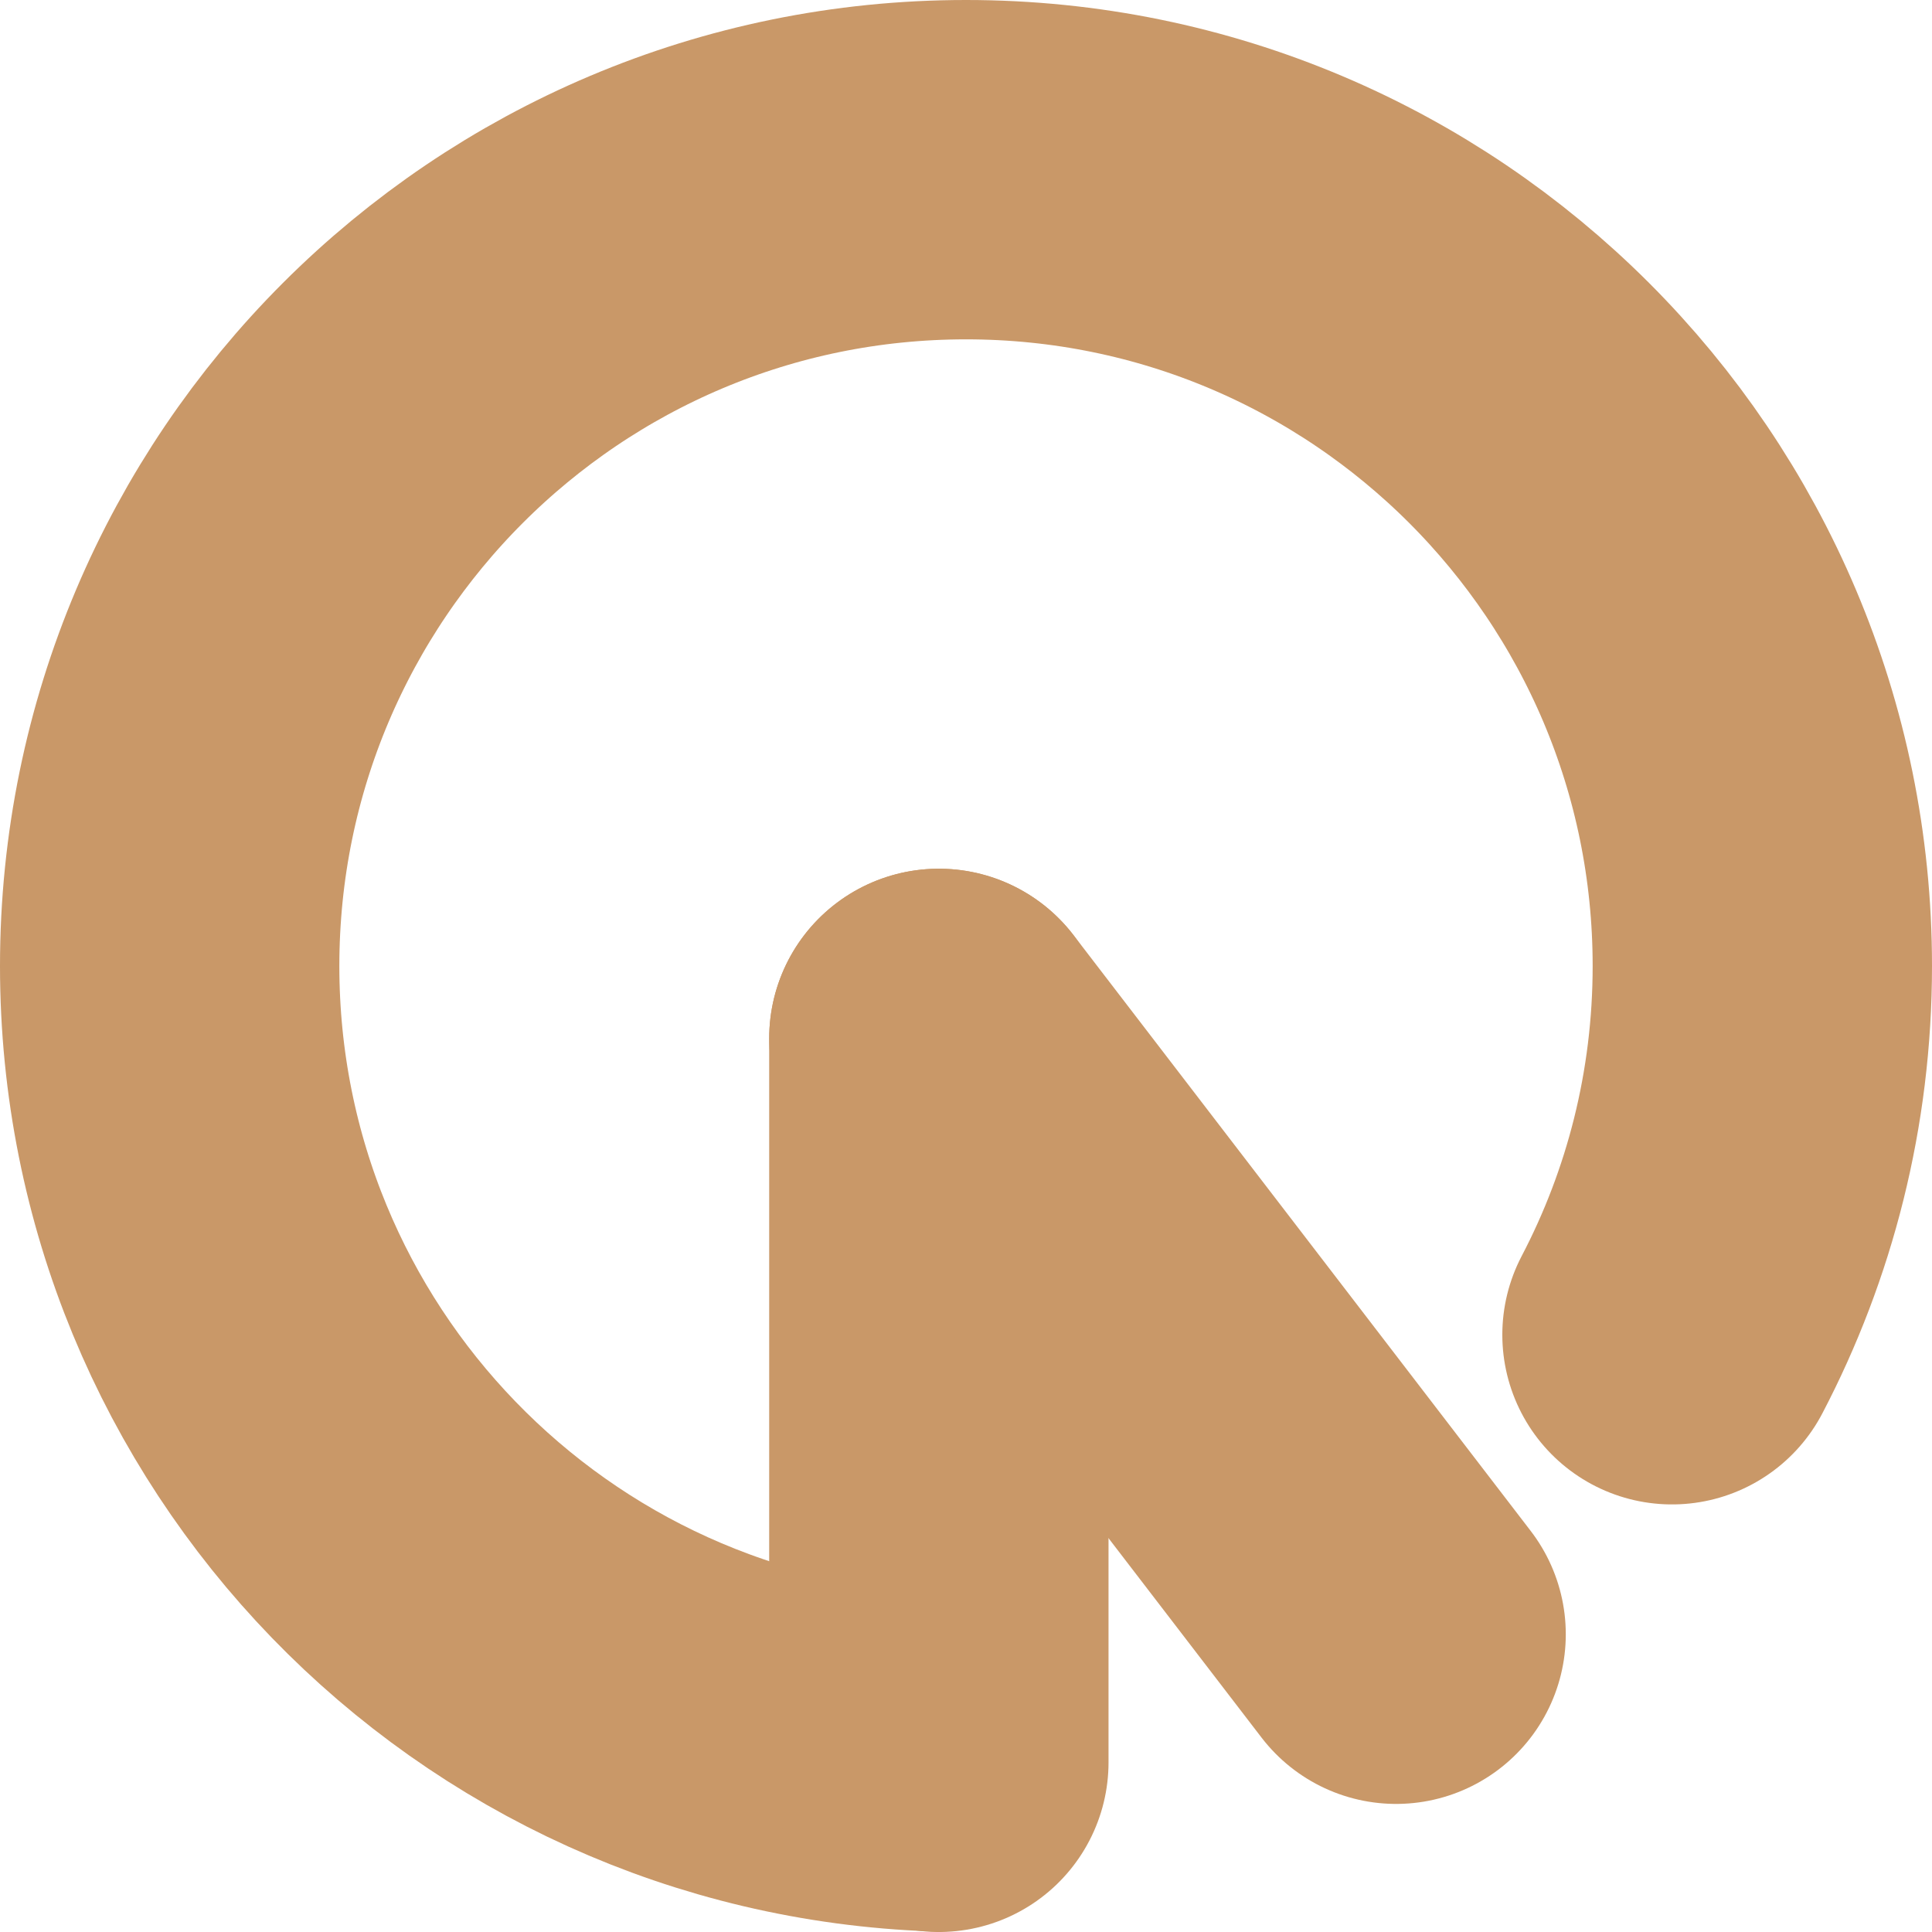
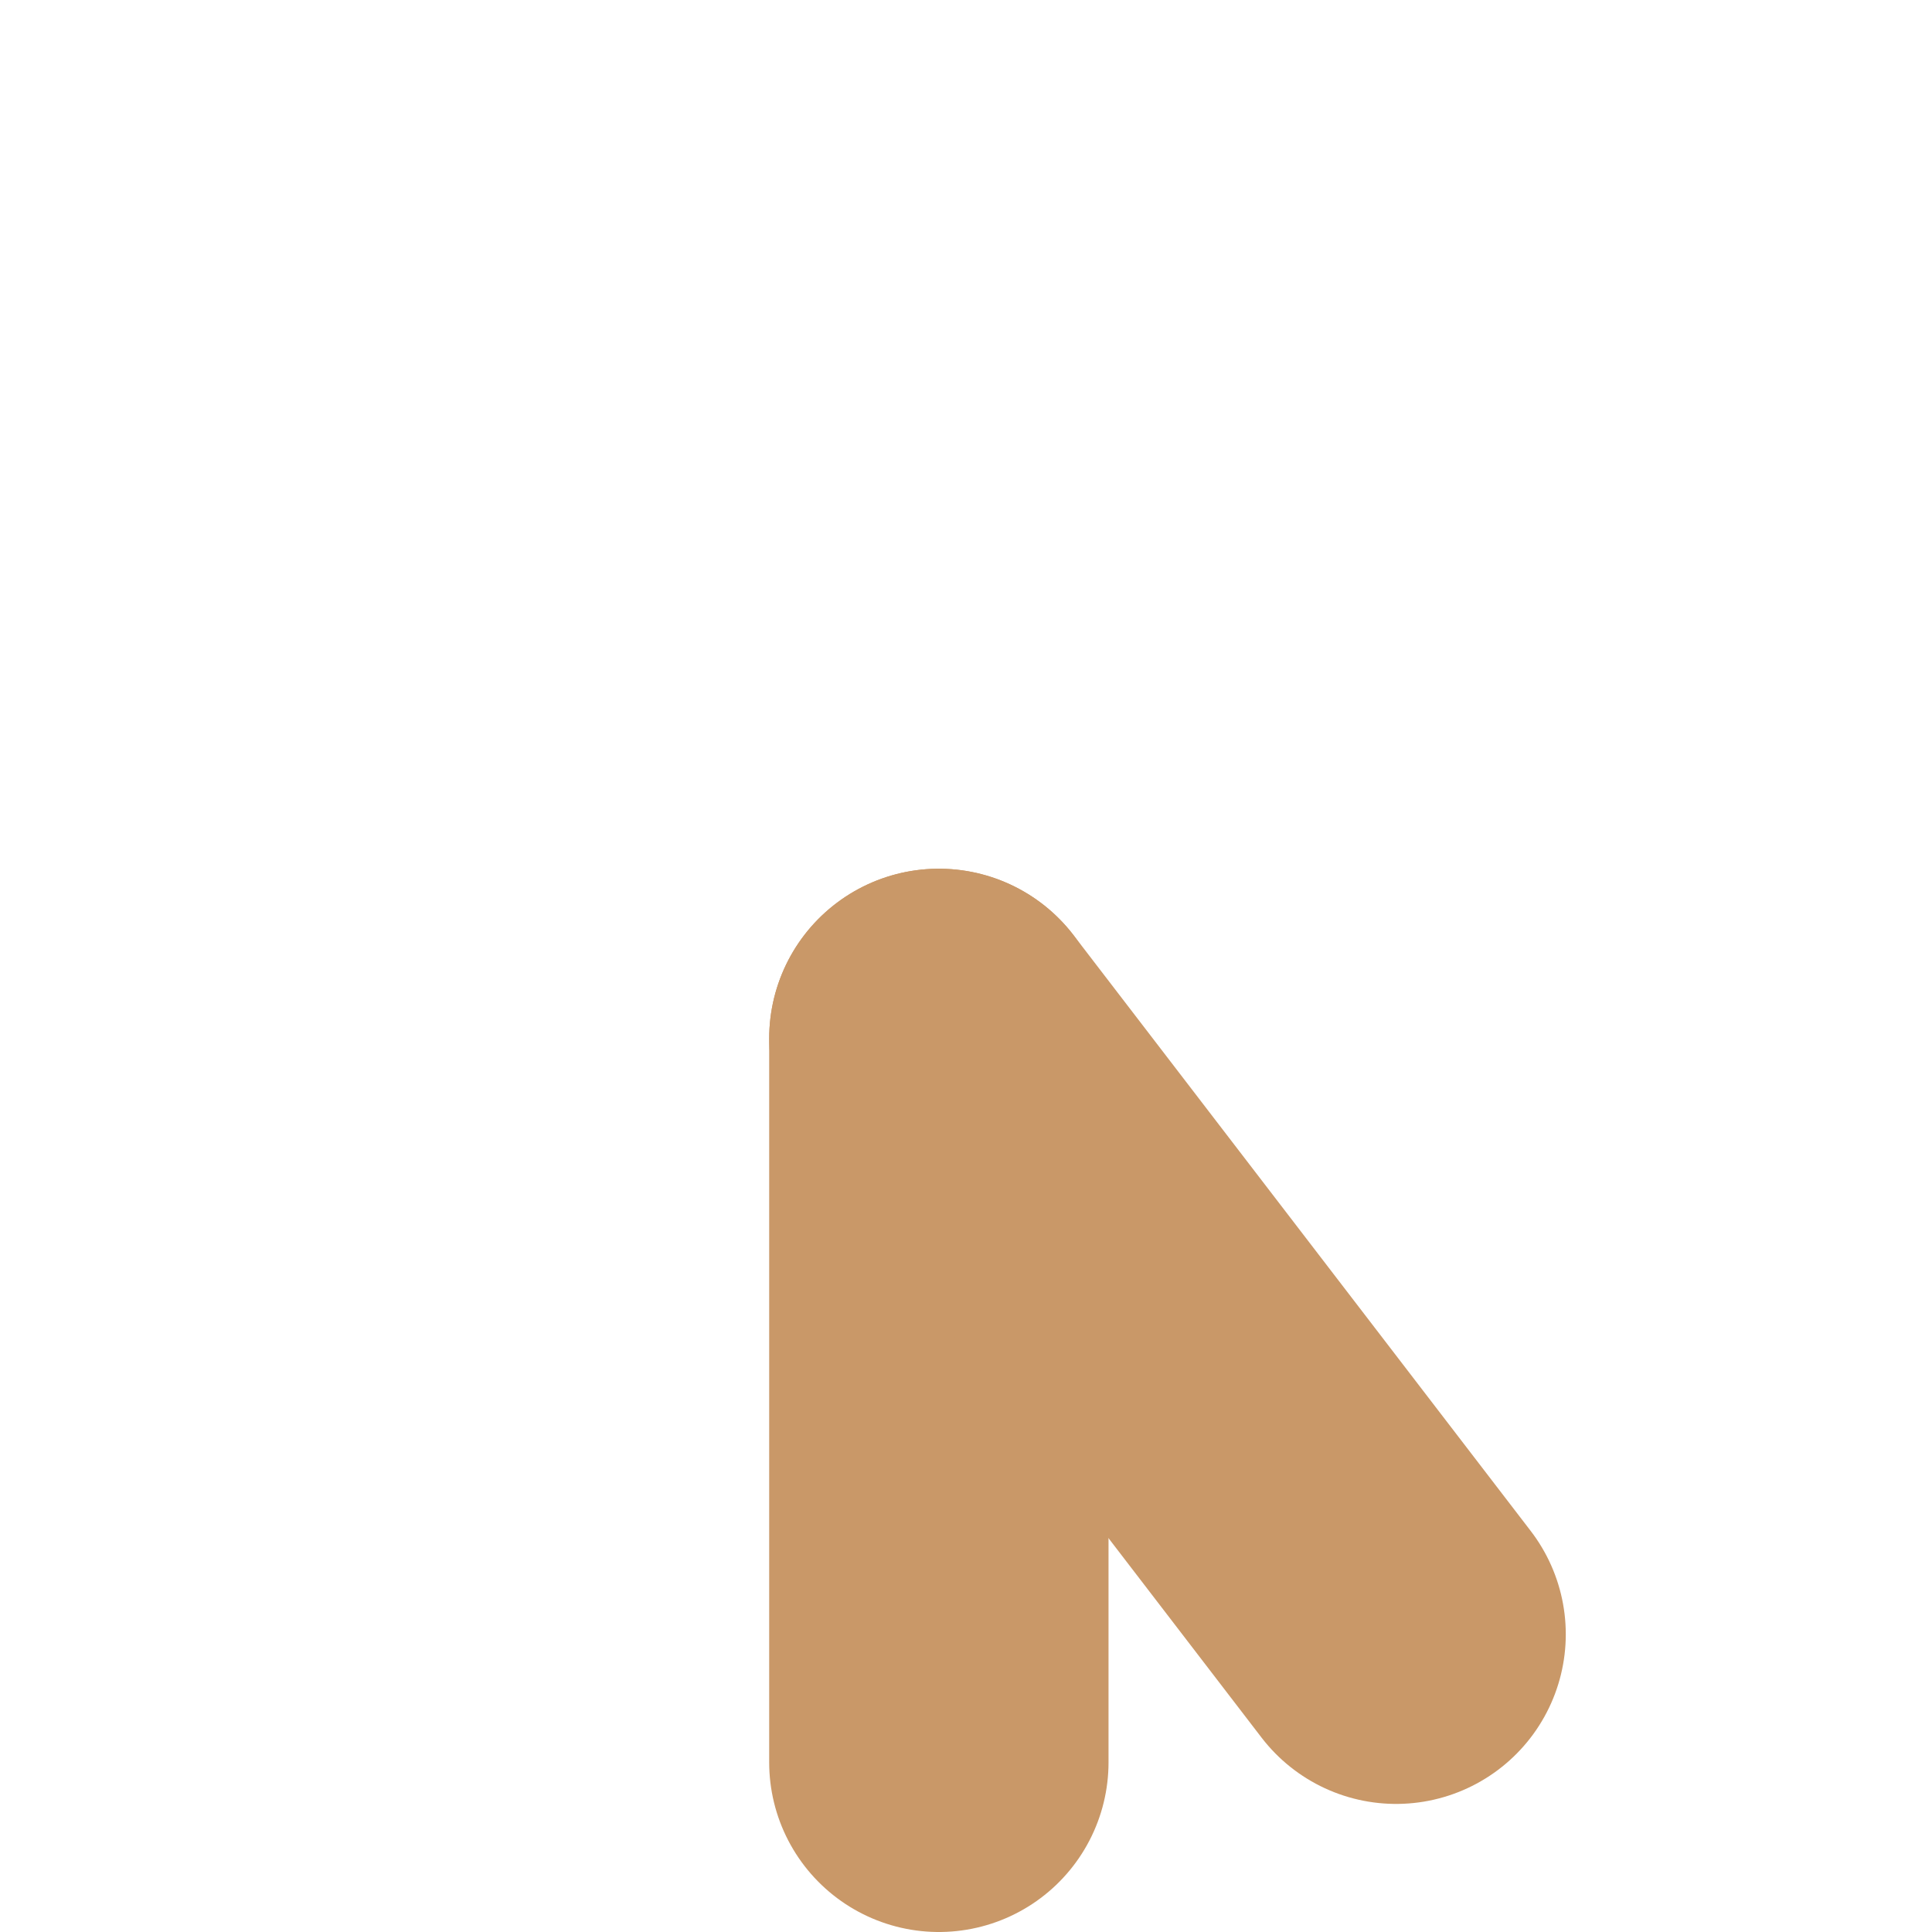
<svg xmlns="http://www.w3.org/2000/svg" width="854" height="854" viewBox="0 0 854 854" fill="none">
-   <path d="M739.067 590C764.574 541.266 779 485.818 779 427C779 232.596 621.404 75 427 75C232.596 75 75 232.596 75 427C75 617.22 225.885 772.199 414.5 778.782" stroke="#C99868" stroke-width="150" stroke-linecap="round" />
  <path d="M415 779L415 459" stroke="#C99868" stroke-width="150" stroke-linecap="round" />
  <path d="M415.011 458.992L617.12 722.385" stroke="#C99868" stroke-width="150" stroke-linecap="round" />
</svg>